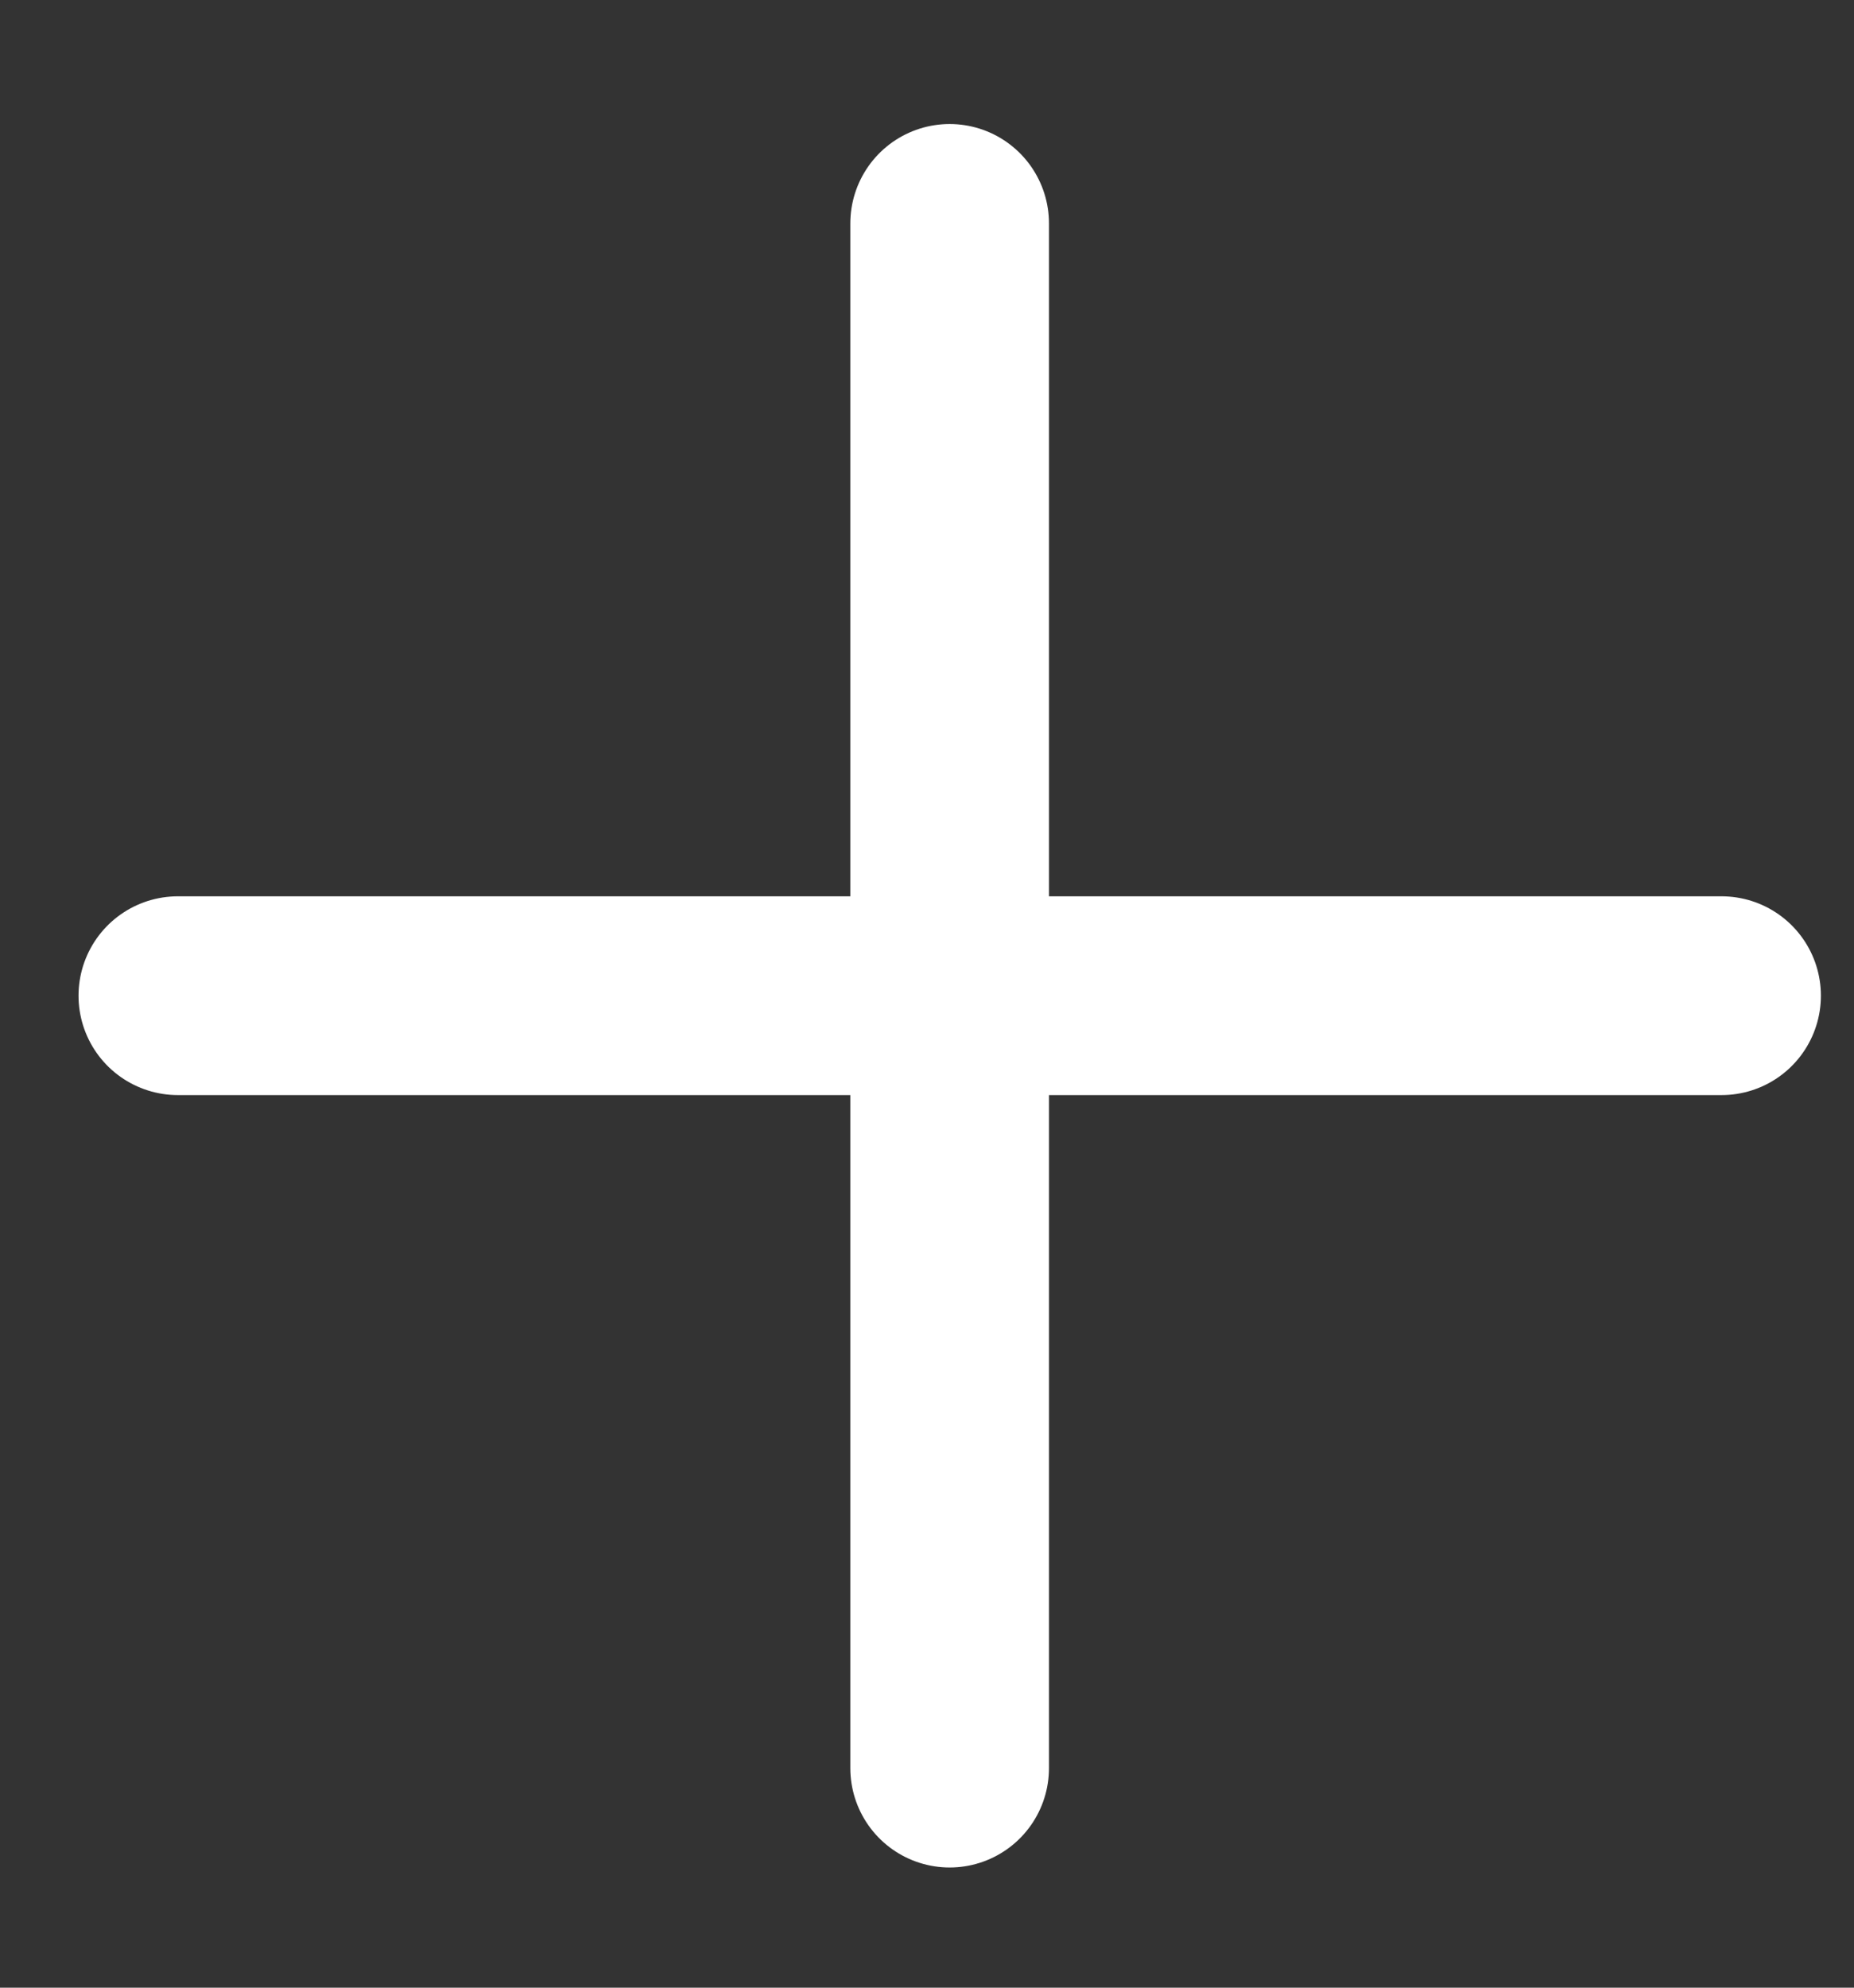
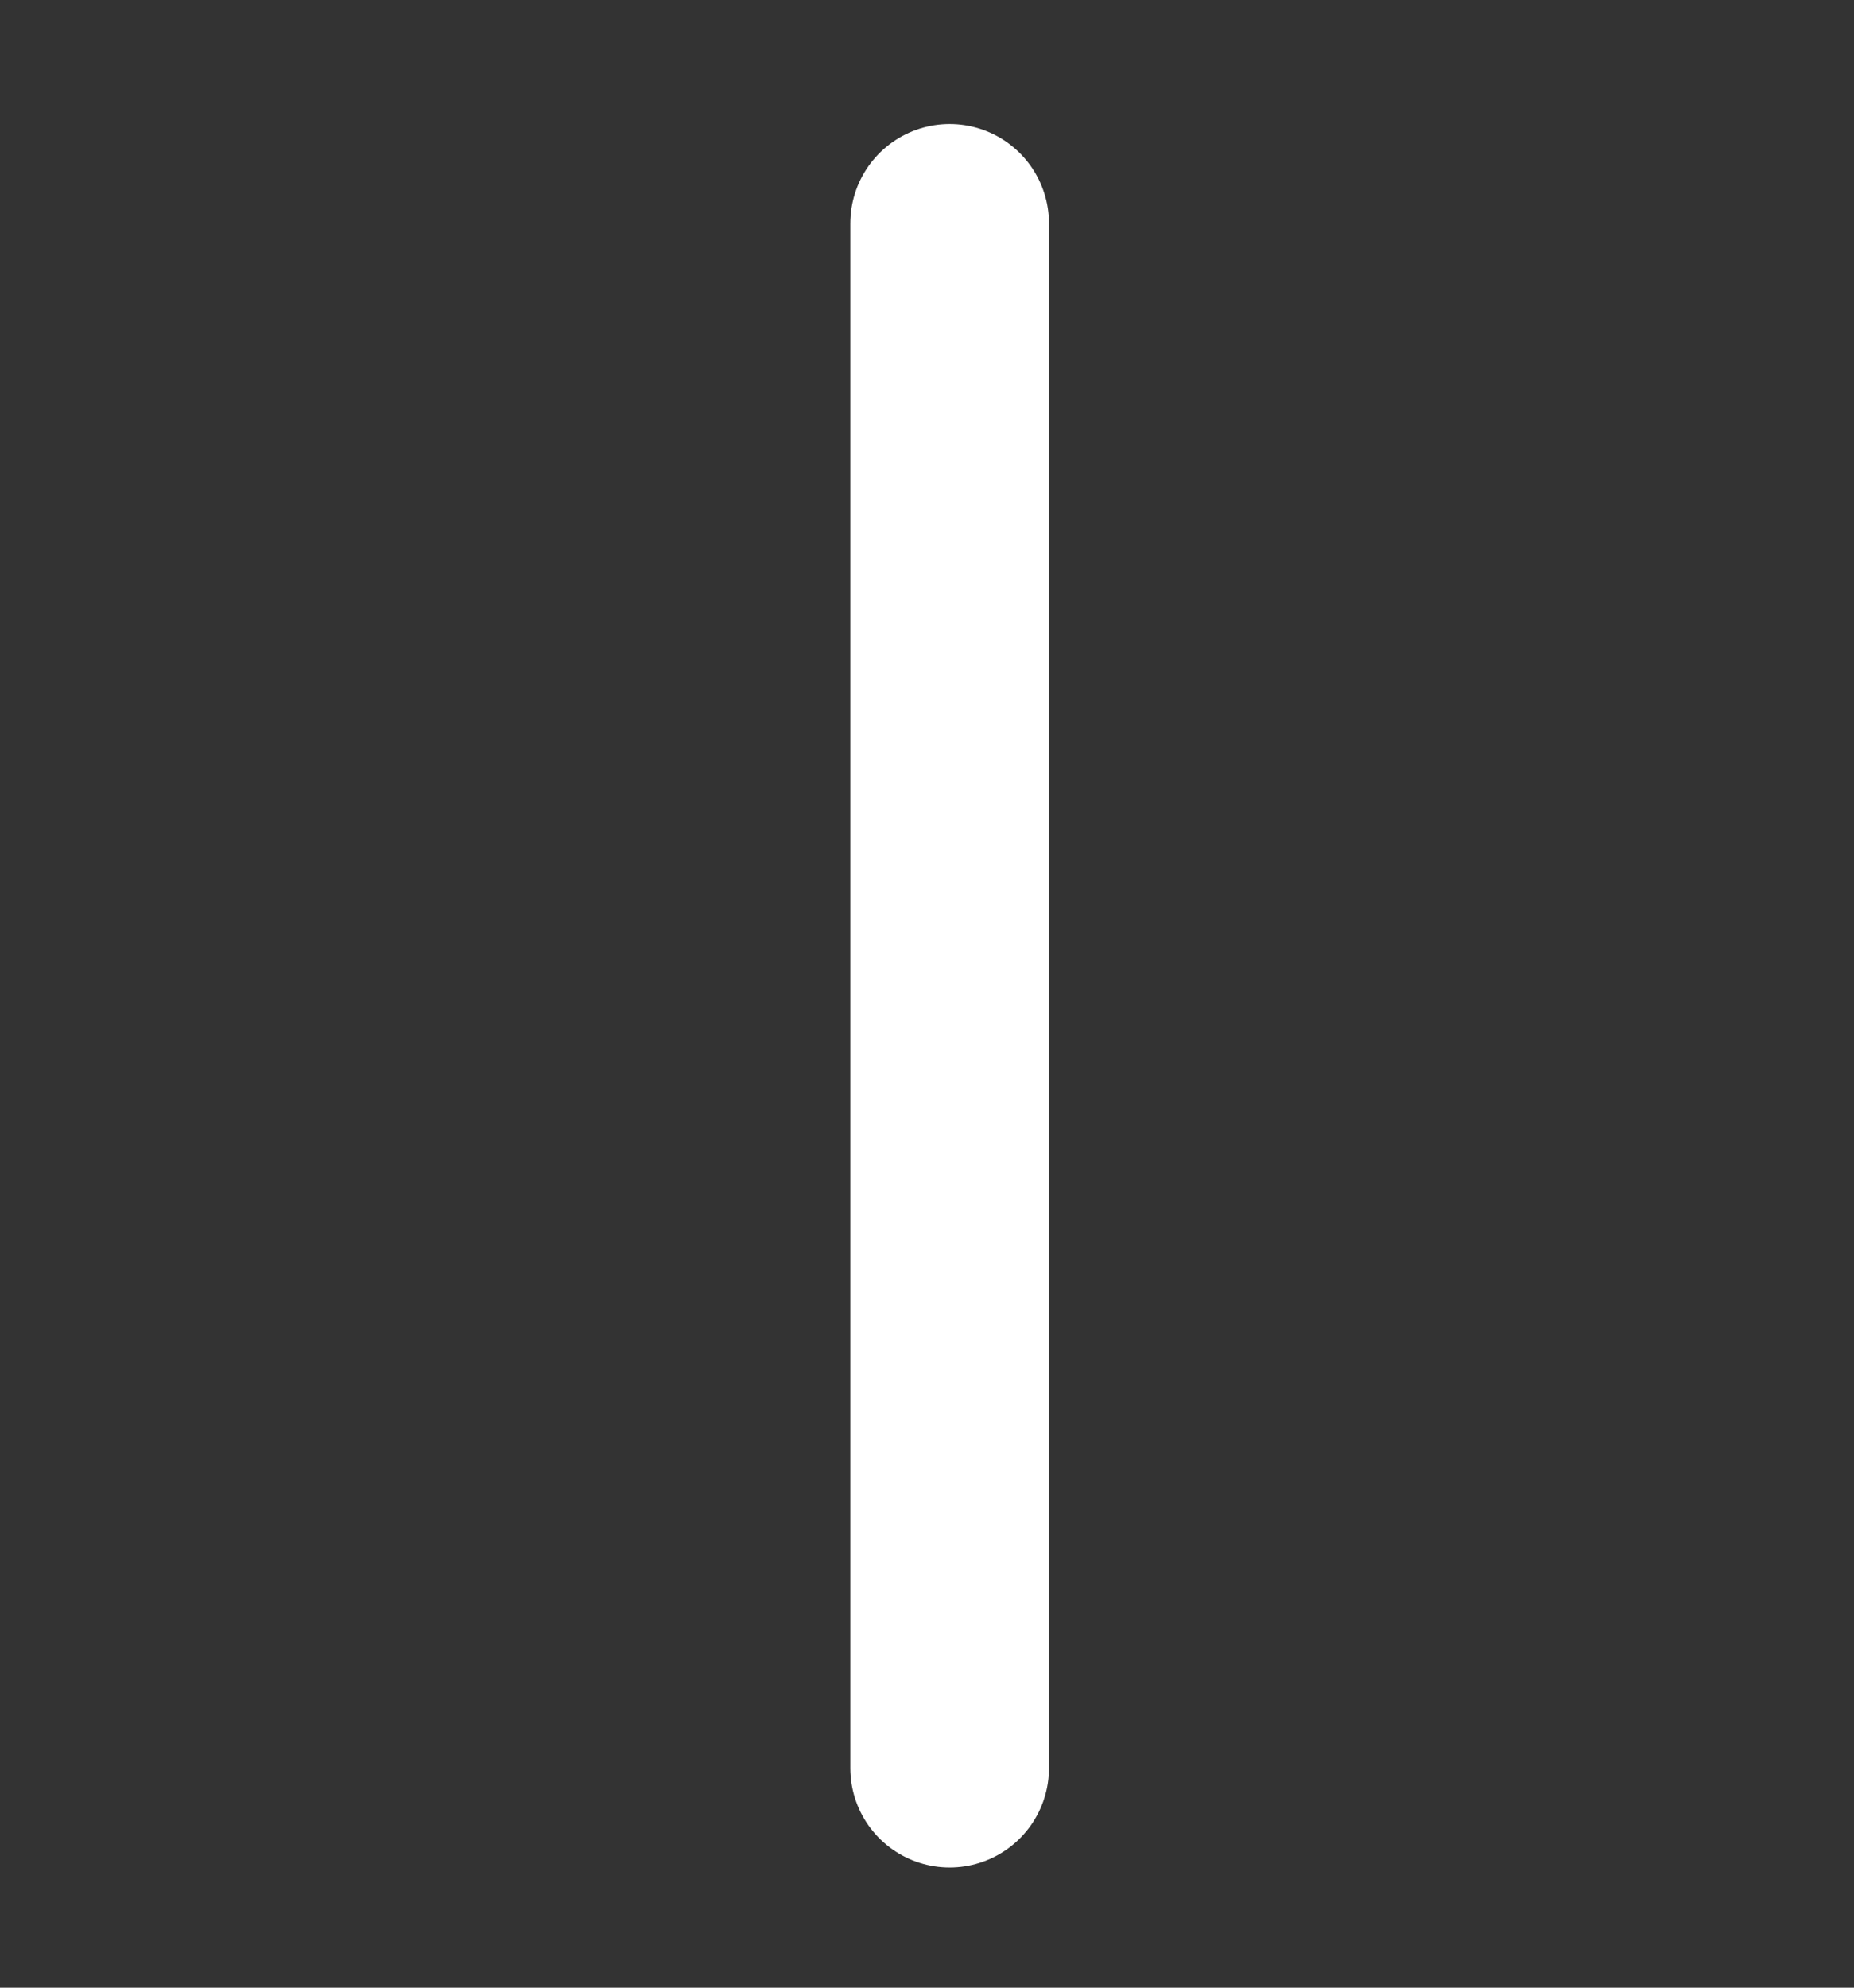
<svg xmlns="http://www.w3.org/2000/svg" width="14" height="15" viewBox="0 0 14 15" fill="none">
  <rect x="0" y="0" width="14" height="15" fill="#333333" stroke="none" />
-   <path d="M1.343 7.514L13 7.514" stroke="white" stroke-width="1.5" stroke-linecap="round" stroke-linejoin="round" />
  <path d="M7.171 13.343L7.171 1.686" stroke="white" stroke-width="1.5" stroke-linecap="round" stroke-linejoin="round" />
</svg>